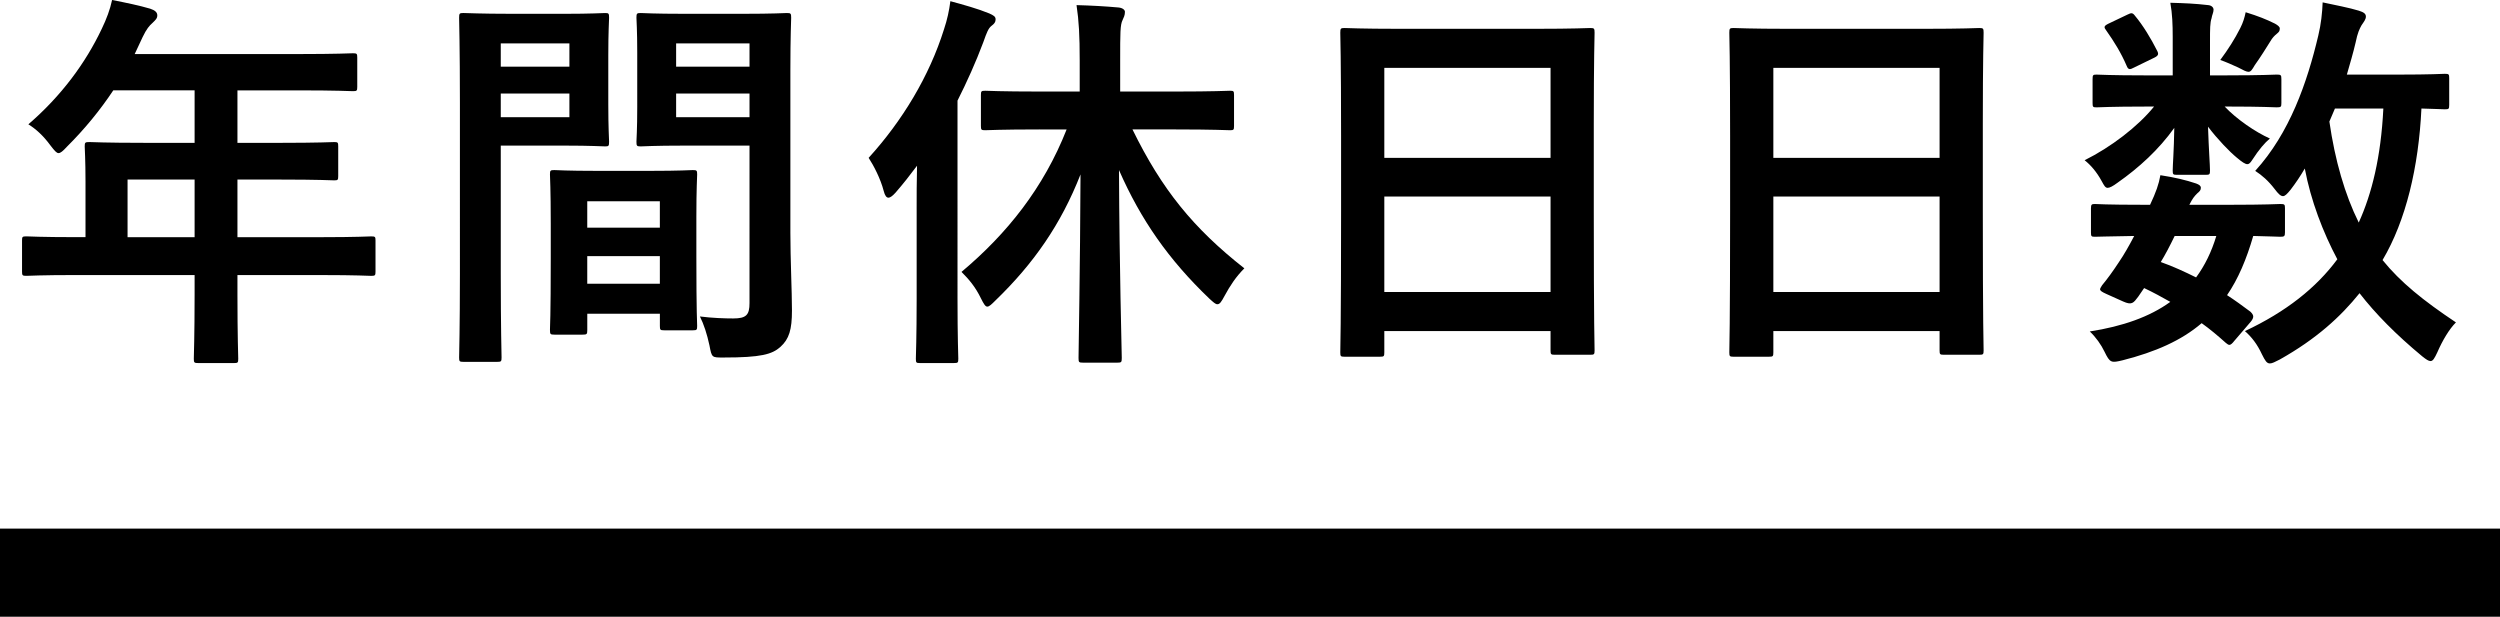
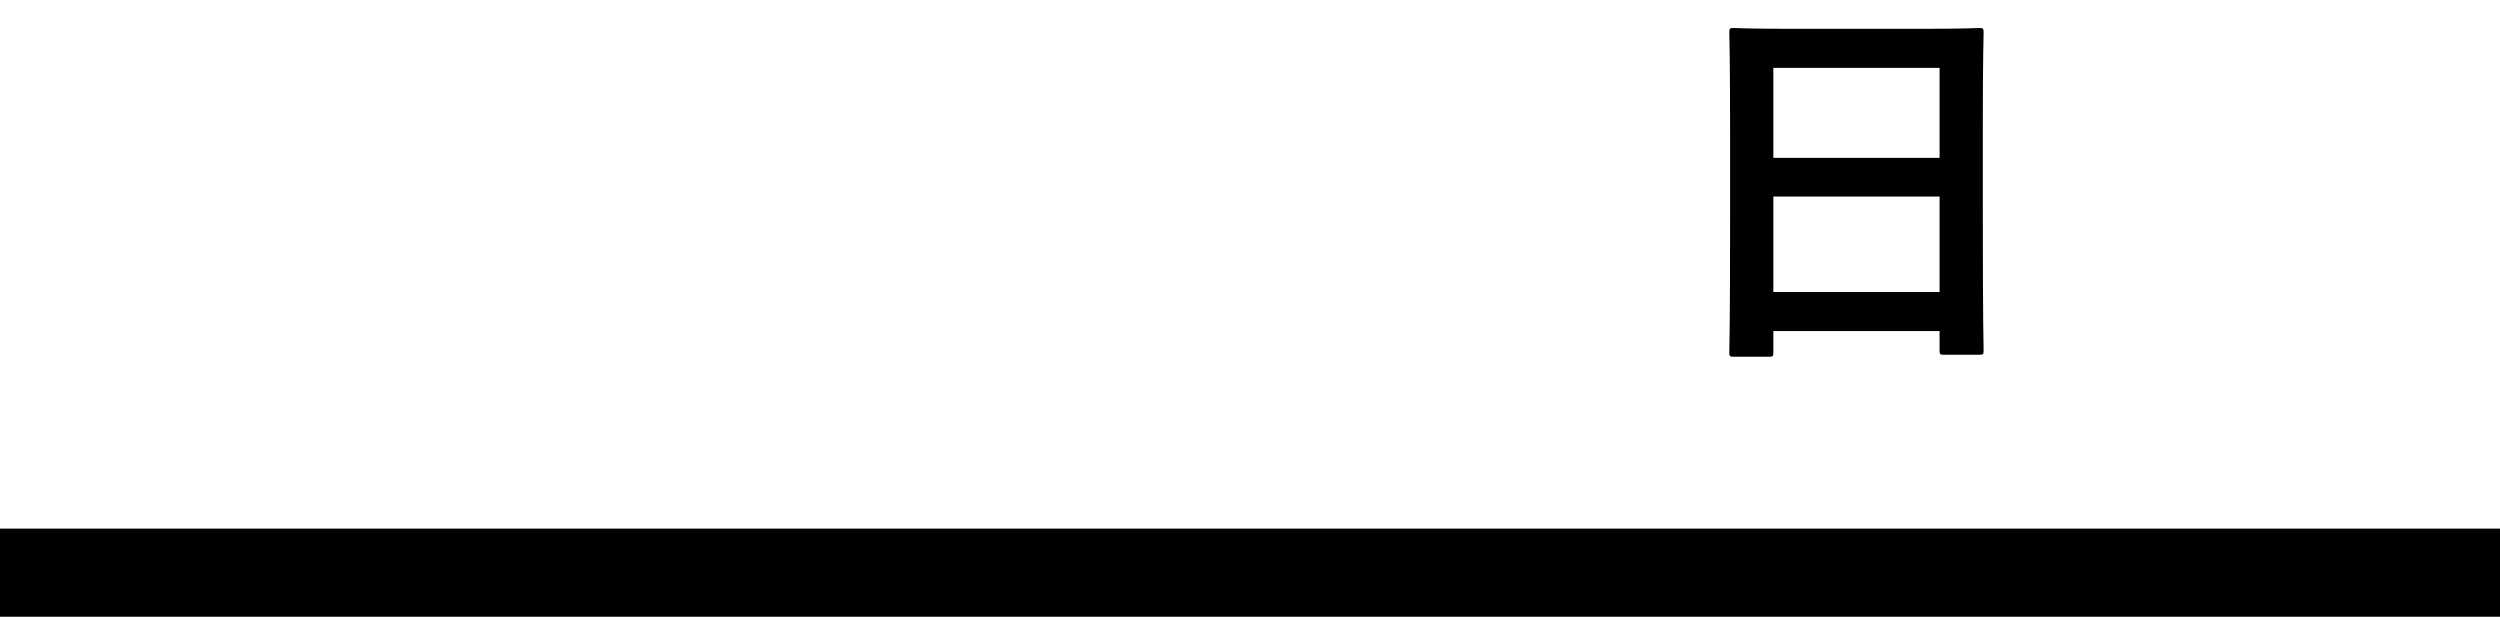
<svg xmlns="http://www.w3.org/2000/svg" id="b" viewBox="0 0 227 56">
  <g id="c">
    <g>
      <g>
-         <path d="M6.899,24.974c-3.17,0-4.286,.072-4.502,.072-.361,0-.396-.036-.396-.394v-2.831c0-.323,.036-.359,.396-.359,.216,0,1.333,.072,4.502,.072h.865v-5.017c0-2.042-.072-3.01-.072-3.224,0-.358,.036-.394,.432-.394,.216,0,1.441,.071,4.935,.071h4.611v-4.765h-7.385c-1.189,1.792-2.594,3.511-4.215,5.124-.36,.394-.577,.574-.756,.574-.18,0-.36-.215-.721-.681-.684-.931-1.333-1.505-2.017-1.934,2.99-2.58,5.188-5.553,6.664-8.671,.432-.895,.756-1.756,.937-2.616,1.297,.251,2.485,.502,3.458,.788,.432,.144,.648,.323,.648,.609s-.18,.43-.432,.68c-.288,.251-.54,.538-.901,1.29l-.72,1.541h14.878c3.494,0,4.719-.072,4.935-.072,.36,0,.396,.036,.396,.395v2.651c0,.359-.036,.395-.396,.395-.216,0-1.441-.072-4.935-.072h-5.548v4.765h3.855c3.53,0,4.719-.071,4.935-.071,.324,0,.36,.036,.36,.394v2.688c0,.358-.036,.394-.36,.394-.216,0-1.405-.072-4.935-.072h-3.855v5.232h7.637c3.17,0,4.287-.072,4.503-.072,.36,0,.396,.036,.396,.359v2.831c0,.358-.036,.394-.396,.394-.216,0-1.333-.072-4.503-.072h-7.637v1.756c0,3.763,.072,5.661,.072,5.84,0,.359-.036,.395-.396,.395h-3.206c-.396,0-.432-.036-.432-.395,0-.215,.072-2.077,.072-5.84v-1.756H6.899Zm10.771-3.439v-5.232h-6.088v5.232h6.088Z" />
-         <path d="M51.306,1.254c2.342,0,3.422-.071,3.638-.071,.324,0,.361,.035,.361,.43,0,.215-.072,1.254-.072,3.404v4.442c0,2.186,.072,3.189,.072,3.404,0,.394-.036,.43-.361,.43-.216,0-1.296-.072-3.638-.072h-5.836v11.609c0,4.944,.072,7.381,.072,7.632,0,.358-.036,.394-.396,.394h-3.062c-.36,0-.396-.036-.396-.394,0-.251,.072-2.688,.072-7.632V9.316c0-4.981-.072-7.489-.072-7.704,0-.395,.036-.43,.396-.43,.252,0,1.621,.071,4.251,.071h4.971Zm-5.836,2.688v2.113h6.232V3.942h-6.232Zm6.232,4.55h-6.232v2.149h6.232v-2.149Zm-1.369,21.892c-.36,0-.396-.036-.396-.43,0-.215,.072-1.183,.072-6.486v-3.152c0-3.153-.072-4.229-.072-4.479,0-.358,.036-.394,.396-.394,.252,0,1.117,.071,3.855,.071h4.863c2.738,0,3.602-.071,3.855-.071,.36,0,.396,.036,.396,.394,0,.215-.072,1.29-.072,3.87v3.547c0,5.196,.072,6.163,.072,6.342,0,.359-.036,.395-.396,.395h-2.593c-.361,0-.396-.036-.396-.395v-1.111h-6.592v1.47c0,.394-.036,.43-.432,.43h-2.558Zm2.99-9.71h6.592v-2.4h-6.592v2.4Zm6.592,5.088v-2.508h-6.592v2.508h6.592Zm11.851-4.693c0,2.508,.144,5.374,.144,7.13,0,1.72-.252,2.579-1.045,3.296-.756,.68-1.765,.967-5.151,.967-1.08,0-1.08,.036-1.297-1.111-.216-1.003-.504-1.898-.864-2.616,1.117,.144,2.269,.18,3.026,.18,1.188,0,1.477-.323,1.477-1.398V13.221h-5.908c-2.81,0-3.747,.072-3.963,.072-.36,0-.396-.036-.396-.43,0-.215,.072-1.039,.072-3.153V4.766c0-2.078-.072-2.939-.072-3.153,0-.395,.036-.43,.396-.43,.216,0,1.153,.071,3.963,.071h5.296c2.81,0,3.782-.071,3.999-.071,.36,0,.396,.035,.396,.43,0,.215-.072,1.684-.072,4.729v14.727ZM61.392,3.942v2.113h6.664V3.942h-6.664Zm6.664,6.7v-2.149h-6.664v2.149h6.664Z" />
-         <path d="M83.231,19.026c0-1.147,0-2.58,.036-3.978-.612,.824-1.261,1.649-1.945,2.437-.288,.322-.504,.466-.648,.466-.18,0-.324-.179-.432-.609-.288-1.11-.901-2.293-1.369-3.01,3.062-3.368,5.512-7.417,6.845-11.68,.288-.86,.468-1.685,.576-2.544,1.189,.323,2.486,.68,3.531,1.11,.396,.18,.576,.287,.576,.538s-.108,.395-.396,.609c-.253,.215-.396,.538-.721,1.469-.685,1.827-1.477,3.583-2.342,5.303V27.124c0,3.511,.072,5.267,.072,5.446,0,.359-.036,.395-.396,.395h-3.098c-.324,0-.36-.036-.36-.395,0-.215,.072-1.934,.072-5.446v-8.097Zm11.167-7.274c-3.53,0-4.719,.072-4.935,.072-.36,0-.396-.036-.396-.395v-2.795c0-.358,.036-.394,.396-.394,.216,0,1.405,.072,4.935,.072h3.639v-2.795c0-2.293-.072-3.619-.288-5.053,1.333,.036,2.629,.108,3.818,.216,.36,.035,.577,.215,.577,.394,0,.323-.108,.502-.216,.752-.216,.43-.216,1.182-.216,3.619v2.867h5.007c3.494,0,4.719-.072,4.971-.072,.324,0,.36,.036,.36,.394v2.795c0,.359-.036,.395-.36,.395-.252,0-1.477-.072-4.971-.072h-3.891c2.666,5.447,5.512,8.958,10.159,12.613-.756,.752-1.297,1.576-1.801,2.508-.288,.538-.432,.752-.648,.752-.18,0-.36-.179-.72-.502-3.71-3.547-6.232-7.166-8.213-11.68,.036,9.065,.252,16.339,.252,17.055,0,.394-.036,.43-.396,.43h-3.134c-.361,0-.396-.036-.396-.43,0-.716,.144-7.954,.18-16.661-1.765,4.514-4.251,8.097-7.745,11.466-.324,.323-.54,.538-.721,.538-.18,0-.324-.251-.576-.752-.504-1.039-1.081-1.72-1.765-2.401,4.142-3.475,7.456-7.632,9.546-12.934h-2.45Z" />
-         <path d="M122.094,32.391c-.36,0-.396-.036-.396-.394,0-.251,.072-2.365,.072-12.756v-6.915c0-6.951-.072-9.137-.072-9.351,0-.395,.036-.431,.396-.431,.252,0,1.477,.072,4.971,.072h12.356c3.494,0,4.755-.072,4.971-.072,.36,0,.396,.036,.396,.431,0,.215-.072,2.4-.072,8.276v7.954c0,10.284,.072,12.397,.072,12.612,0,.359-.036,.395-.396,.395h-3.206c-.36,0-.396-.036-.396-.395v-1.756h-15.094v1.935c0,.358-.036,.394-.396,.394h-3.206Zm3.602-18.058h15.094V6.163h-15.094V14.332Zm15.094,12.182v-8.671h-15.094v8.671h15.094Z" />
        <path d="M157.418,32.391c-.36,0-.396-.036-.396-.394,0-.251,.072-2.365,.072-12.756v-6.915c0-6.951-.072-9.137-.072-9.351,0-.395,.036-.431,.396-.431,.252,0,1.477,.072,4.971,.072h12.356c3.494,0,4.755-.072,4.971-.072,.36,0,.396,.036,.396,.431,0,.215-.072,2.4-.072,8.276v7.954c0,10.284,.072,12.397,.072,12.612,0,.359-.036,.395-.396,.395h-3.206c-.36,0-.396-.036-.396-.395v-1.756h-15.094v1.935c0,.358-.036,.394-.396,.394h-3.206Zm3.602-18.058h15.094V6.163h-15.094V14.332Zm15.094,12.182v-8.671h-15.094v8.671h15.094Z" />
-         <path d="M202.251,6.843c3.17,0,4.251-.071,4.467-.071,.396,0,.432,.036,.432,.43v2.15c0,.358-.036,.394-.432,.394-.216,0-1.297-.072-4.467-.072h-.252c1.081,1.147,2.81,2.329,4.107,2.903-.468,.394-.972,.967-1.621,1.97-.144,.215-.252,.359-.432,.359s-.468-.18-.972-.609c-.613-.502-1.729-1.648-2.594-2.795,.072,2.15,.18,3.511,.18,3.978,0,.358-.036,.394-.396,.394h-2.594c-.36,0-.396-.036-.396-.394,0-.467,.108-1.721,.144-3.87-1.405,1.97-3.206,3.618-5.151,4.98-.432,.323-.72,.466-.901,.466-.216,0-.324-.215-.54-.609-.468-.86-1.009-1.47-1.549-1.899,2.378-1.182,4.827-3.046,6.304-4.873h-.756c-3.17,0-4.251,.072-4.467,.072-.324,0-.36-.036-.36-.394v-2.15c0-.394,.036-.43,.36-.43,.216,0,1.297,.071,4.467,.071h2.45V3.368c0-1.146-.036-2.114-.216-3.117,1.296,.036,2.233,.072,3.458,.215,.324,.036,.468,.251,.468,.395,0,.287-.144,.502-.18,.788-.144,.43-.144,.967-.144,2.149v3.046h1.585Zm.648,24.078c-.216,.287-.36,.394-.468,.394s-.18-.071-.324-.179c-.72-.644-1.441-1.254-2.197-1.792-1.837,1.577-4.215,2.616-7.169,3.368-1.045,.251-1.153,.251-1.657-.788-.288-.609-.793-1.326-1.333-1.827,2.99-.466,5.439-1.326,7.313-2.687-.757-.431-1.549-.86-2.378-1.254l-.54,.788c-.432,.573-.576,.787-1.369,.43l-1.513-.68c-.396-.18-.577-.287-.577-.431,0-.072,.072-.179,.18-.358,.504-.609,.972-1.254,1.513-2.078,.468-.681,.937-1.505,1.405-2.401-2.413,.036-3.386,.072-3.566,.072-.324,0-.36-.036-.36-.395v-2.185c0-.359,.072-.394,.36-.394,.18,0,.972,.071,4.503,.071h.504c.54-1.146,.793-1.863,.937-2.687,1.369,.215,2.269,.43,3.242,.752,.288,.107,.432,.215,.432,.394,0,.215-.108,.323-.324,.502-.288,.287-.432,.467-.72,1.039h3.747c3.206,0,4.286-.071,4.503-.071,.396,0,.432,.035,.432,.394v2.185c0,.359-.072,.395-.432,.395-.18,0-.865-.036-2.45-.072-.612,2.114-1.369,3.906-2.378,5.375,.721,.466,1.405,.967,2.126,1.505,.144,.144,.252,.287,.252,.43,0,.144-.072,.287-.216,.467l-1.477,1.72ZM193.173,1.326c.36-.179,.468-.179,.685,.108,.72,.859,1.441,2.042,2.017,3.188,.144,.287,.108,.43-.252,.609l-1.837,.895c-.396,.215-.54,.215-.684-.143-.505-1.183-1.153-2.221-1.837-3.189-.252-.322-.252-.43,.18-.644l1.729-.824Zm4.286,20.101c-.432,.896-.864,1.72-1.261,2.365,1.117,.394,2.197,.895,3.206,1.397,.793-1.074,1.405-2.328,1.837-3.762h-3.783Zm5.944-18.847c.288-.574,.396-.967,.504-1.469,1.153,.358,1.873,.644,2.666,1.039,.252,.143,.432,.287,.432,.43,0,.251-.072,.323-.288,.502-.18,.144-.396,.359-.576,.681-.361,.573-.865,1.397-1.405,2.149-.252,.43-.361,.609-.577,.609-.18,0-.468-.144-.937-.395-.54-.251-1.117-.502-1.621-.68,.721-.967,1.333-1.935,1.801-2.867Zm18.984,6.951c0,.358-.036,.394-.396,.394-.144,0-.756-.036-2.125-.071-.253,5.303-1.405,10.176-3.531,13.759,1.621,2.006,3.71,3.69,6.664,5.66-.612,.609-1.225,1.649-1.693,2.724-.252,.538-.396,.788-.612,.788-.18,0-.396-.144-.756-.431-2.377-1.97-4.251-3.87-5.692-5.732-1.729,2.149-3.926,4.156-7.24,6.019-.432,.215-.685,.359-.901,.359-.288,0-.432-.251-.72-.824-.432-.931-.937-1.577-1.549-2.114,3.746-1.756,6.484-3.941,8.393-6.521-1.297-2.437-2.413-5.339-2.954-8.241-.396,.681-.828,1.326-1.297,1.935-.324,.394-.504,.573-.684,.573-.216,0-.432-.215-.756-.644-.577-.752-1.153-1.254-1.766-1.649,3.134-3.439,4.719-8.025,5.728-12.289,.252-1.039,.36-2.078,.396-3.011,1.009,.216,2.485,.502,3.278,.752,.468,.144,.648,.287,.648,.538s-.18,.467-.396,.788c-.18,.323-.36,.681-.54,1.577-.216,.931-.504,1.899-.793,2.903h4.647c3.026,0,4.035-.072,4.251-.072,.36,0,.396,.036,.396,.394v2.437Zm-10.375,.323l-.504,1.182c.504,3.511,1.405,6.629,2.666,9.172,1.189-2.616,2.017-5.948,2.234-10.355h-4.395Z" />
      </g>
      <rect y="48" width="227" height="8" />
    </g>
  </g>
</svg>